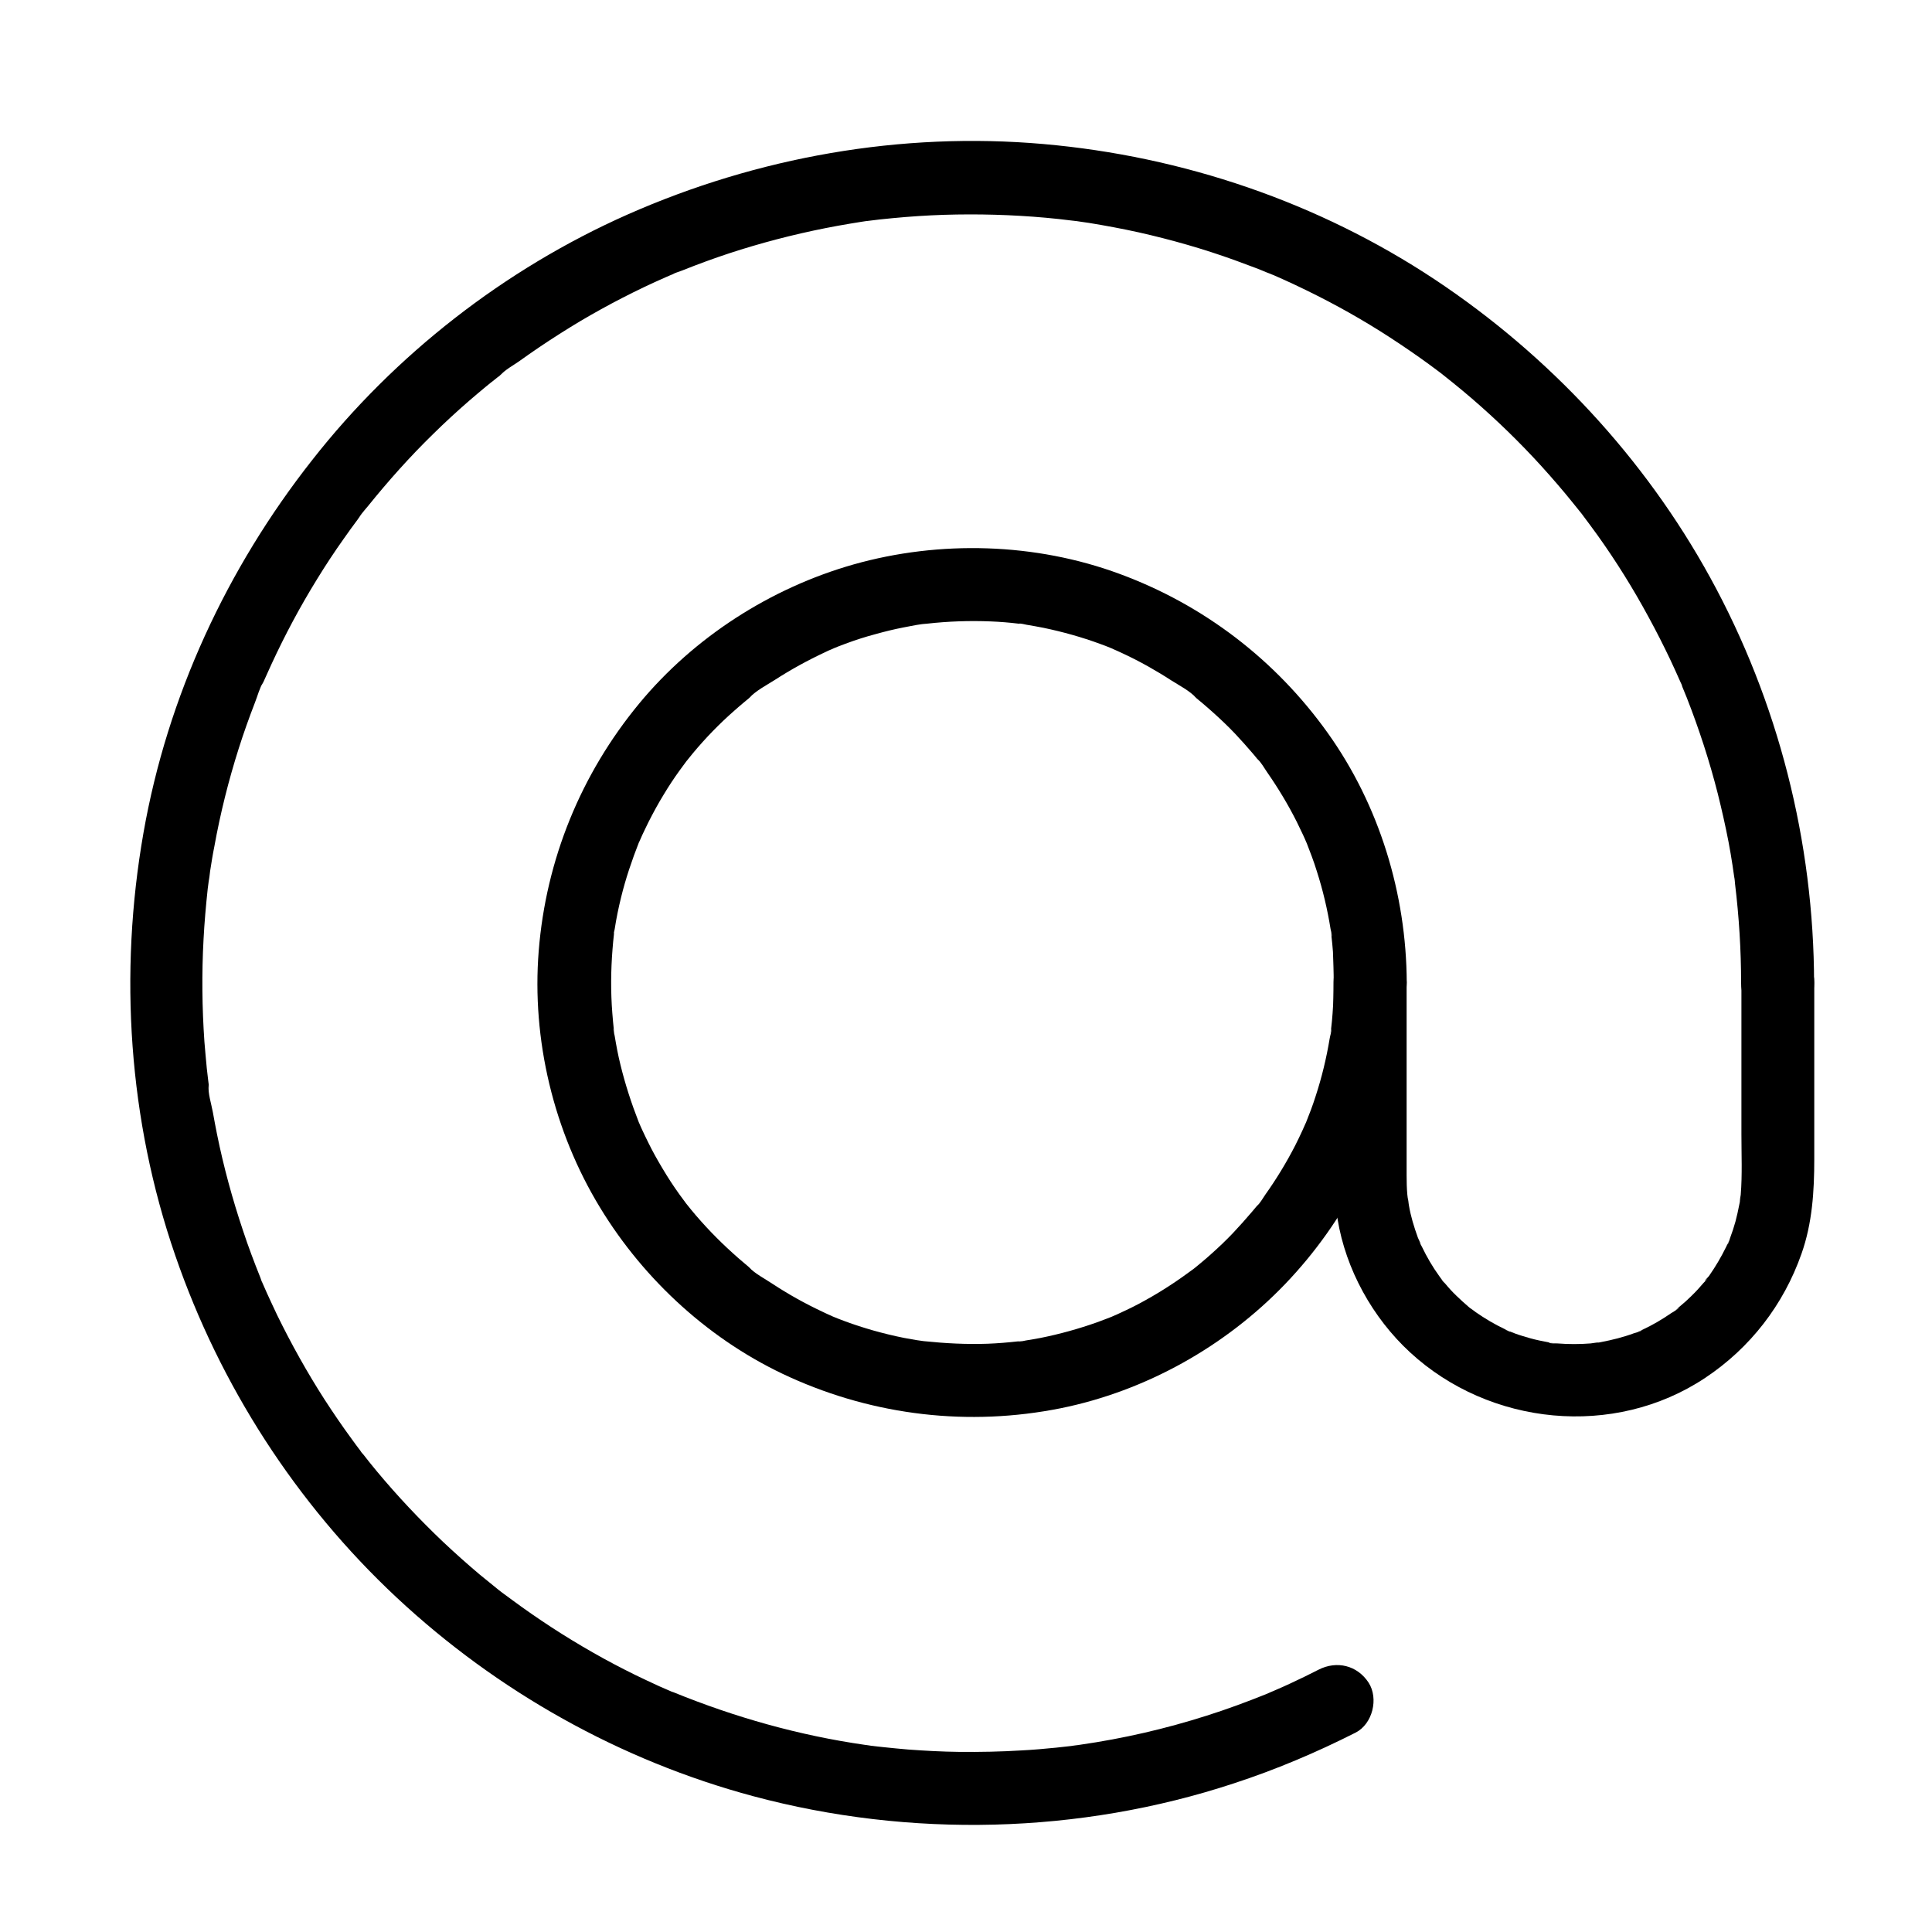
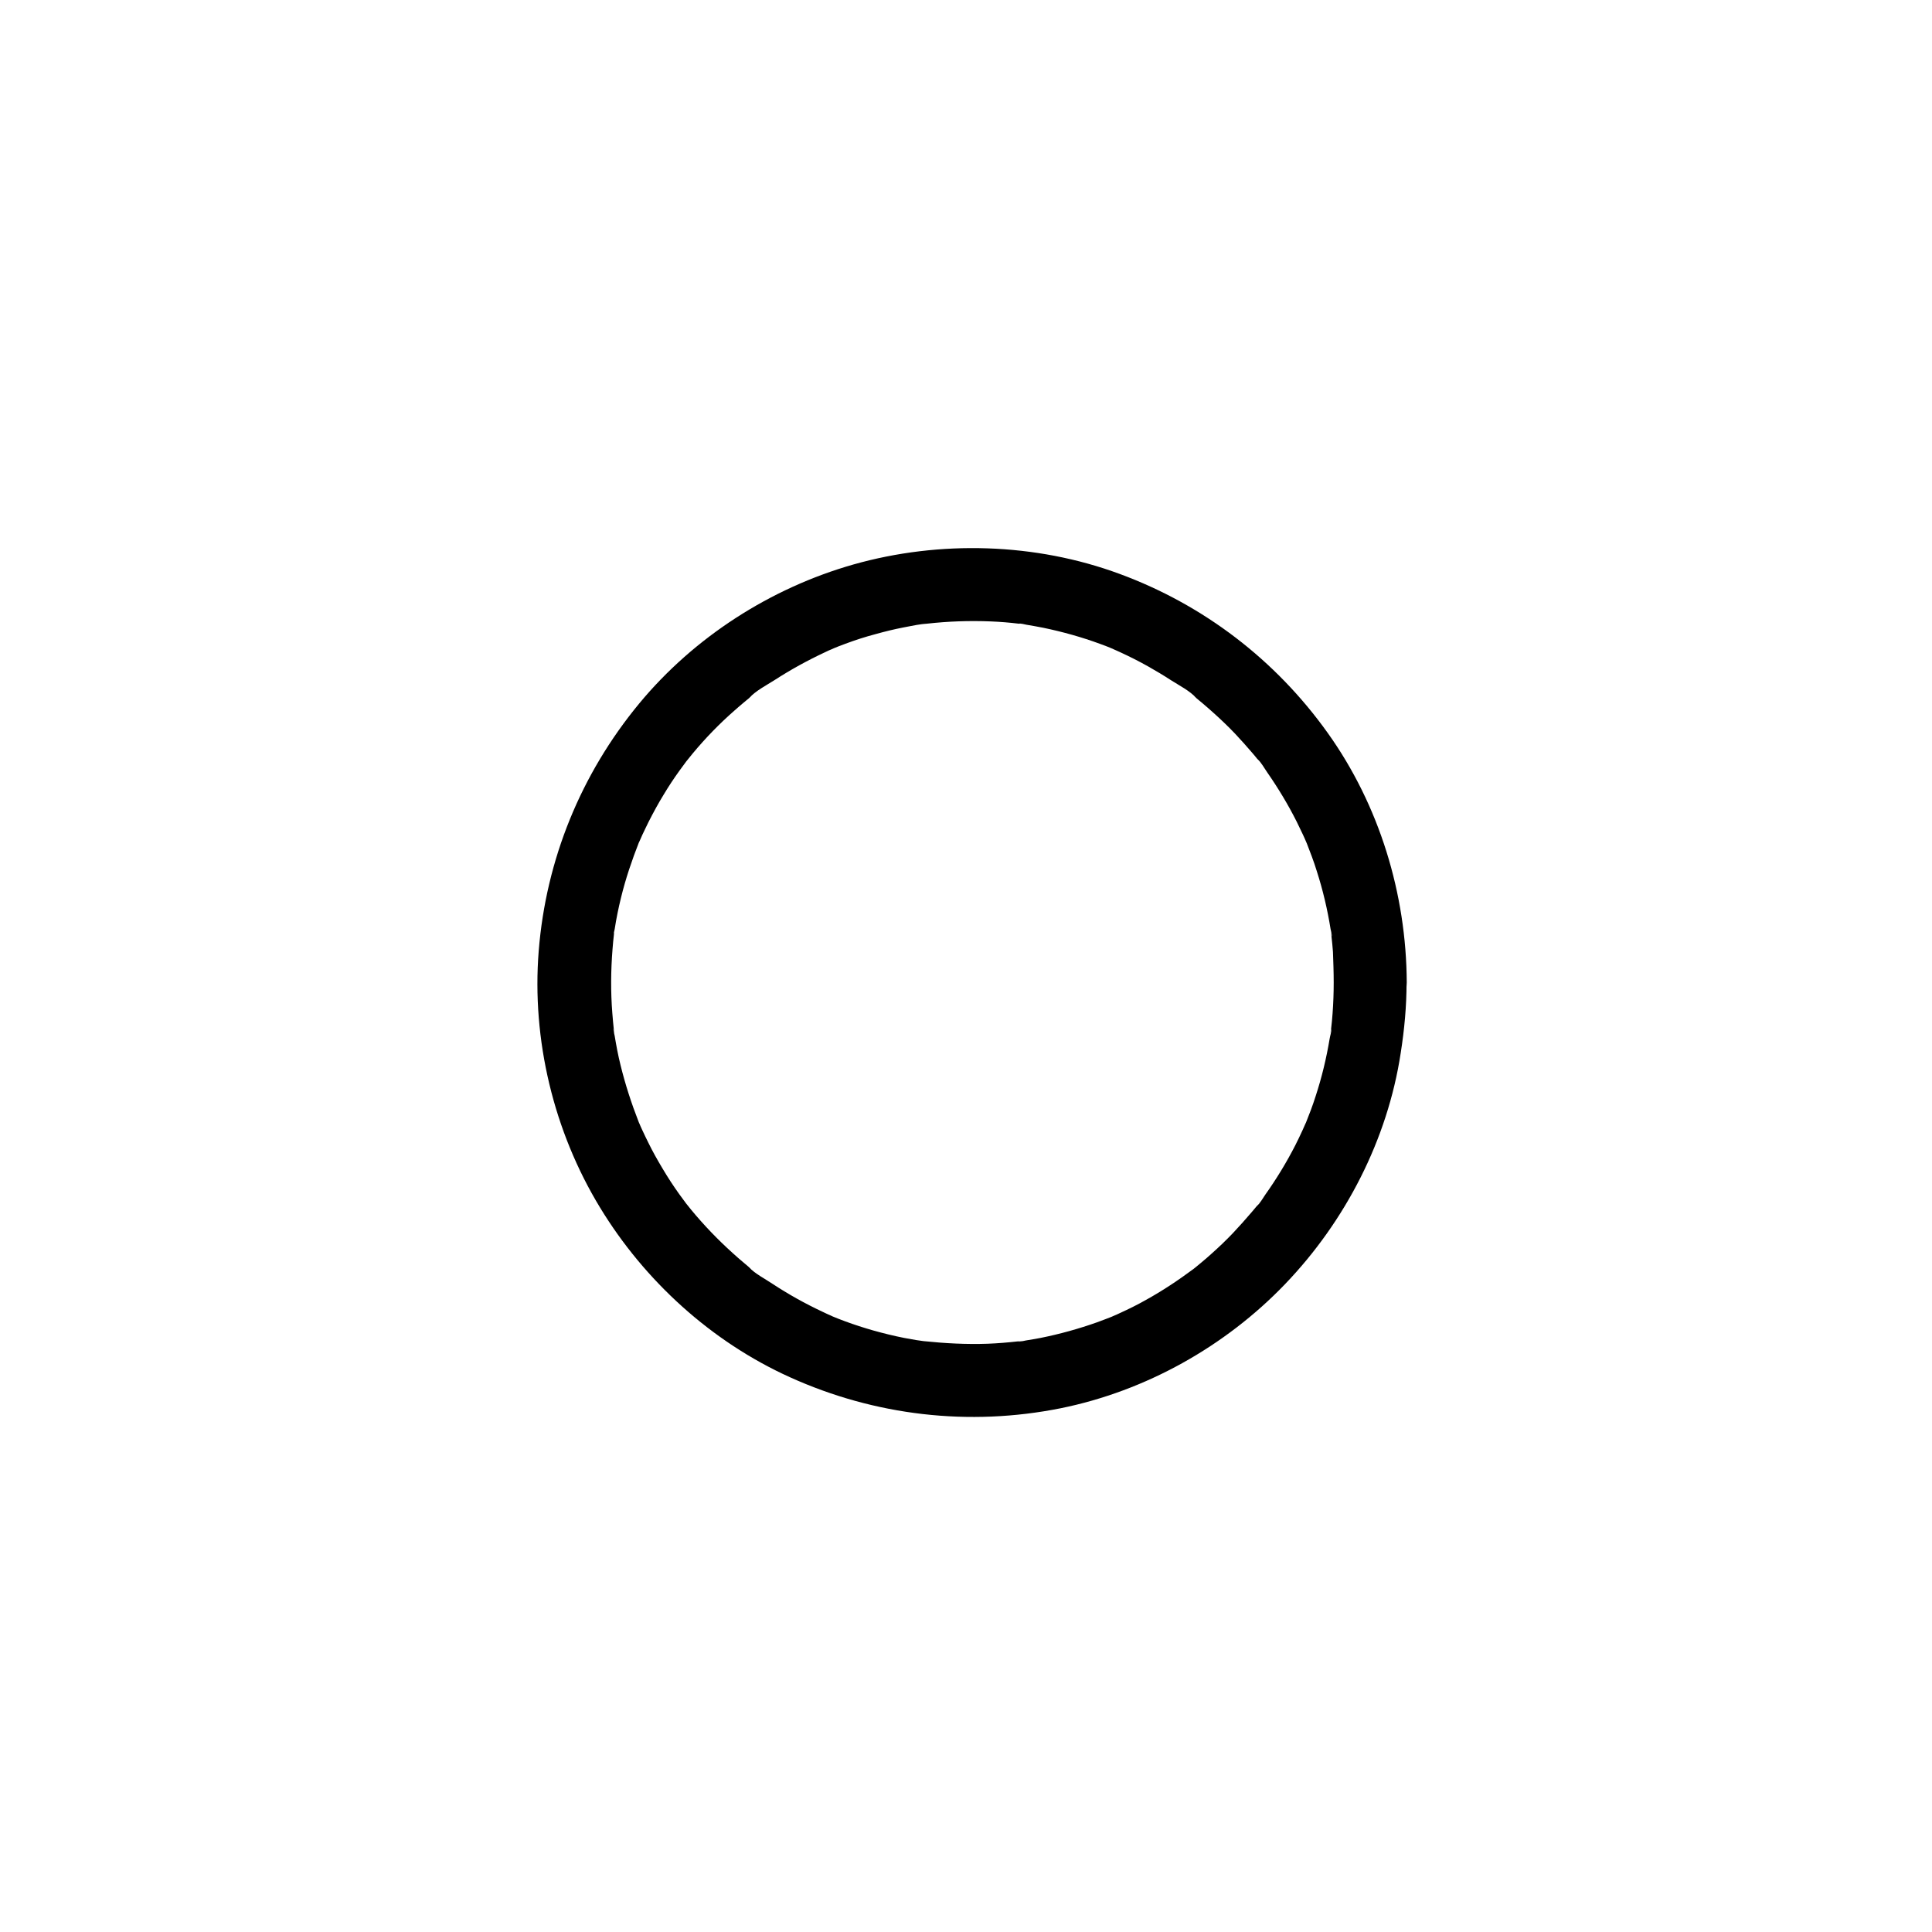
<svg xmlns="http://www.w3.org/2000/svg" width="31" height="31" viewBox="0 0 31 31" fill="none">
  <g id="1508850 1">
-     <path id="Vector" d="M21.157 26.791C21.008 26.867 20.858 26.941 20.706 27.011C20.63 27.046 20.554 27.081 20.478 27.113C20.445 27.128 20.416 27.14 20.384 27.154C20.504 27.102 20.34 27.172 20.314 27.184C20 27.31 19.684 27.427 19.361 27.529C18.699 27.74 18.023 27.896 17.334 27.995C17.299 28.001 17.267 28.004 17.232 28.01C17.369 27.989 17.199 28.013 17.182 28.016C17.103 28.025 17.026 28.033 16.947 28.042C16.763 28.06 16.581 28.077 16.397 28.086C16.063 28.107 15.726 28.113 15.392 28.11C15.119 28.107 14.844 28.092 14.571 28.072C14.437 28.06 14.302 28.048 14.167 28.033C14.1 28.025 14.032 28.019 13.965 28.01C13.939 28.007 13.912 28.001 13.886 27.998C14.05 28.016 13.921 28.004 13.883 27.998C12.822 27.846 11.794 27.556 10.801 27.151C10.763 27.137 10.71 27.134 10.833 27.166C10.804 27.157 10.772 27.14 10.742 27.128C10.69 27.105 10.634 27.081 10.581 27.058C10.452 26.999 10.323 26.938 10.194 26.876C9.963 26.762 9.734 26.642 9.509 26.513C9.061 26.258 8.63 25.977 8.217 25.672C8.164 25.634 8.114 25.596 8.062 25.558C7.956 25.479 8.141 25.619 8.073 25.567C8.047 25.546 8.024 25.529 7.997 25.508C7.898 25.429 7.798 25.347 7.698 25.265C7.496 25.095 7.303 24.922 7.109 24.74C6.734 24.383 6.377 24.005 6.046 23.607C5.973 23.519 5.899 23.428 5.829 23.337C5.8 23.299 5.718 23.243 5.826 23.334C5.809 23.32 5.791 23.29 5.779 23.273C5.732 23.211 5.686 23.15 5.642 23.088C5.489 22.88 5.346 22.669 5.205 22.452C4.927 22.019 4.675 21.567 4.449 21.105C4.394 20.988 4.338 20.87 4.285 20.753C4.259 20.695 4.232 20.633 4.206 20.574C4.191 20.536 4.153 20.498 4.221 20.607C4.2 20.574 4.191 20.533 4.177 20.498C4.077 20.249 3.983 20 3.899 19.745C3.729 19.238 3.588 18.723 3.482 18.198C3.459 18.081 3.436 17.964 3.415 17.844C3.392 17.715 3.333 17.539 3.348 17.407C3.348 17.419 3.365 17.551 3.354 17.442C3.348 17.401 3.345 17.363 3.339 17.322C3.333 17.261 3.324 17.202 3.318 17.141C3.304 17 3.292 16.857 3.28 16.716C3.242 16.168 3.236 15.62 3.266 15.072C3.28 14.803 3.304 14.53 3.333 14.261C3.342 14.194 3.351 14.126 3.359 14.062C3.339 14.246 3.368 14.015 3.371 13.98C3.392 13.848 3.412 13.716 3.439 13.584C3.535 13.051 3.667 12.524 3.831 12.008C3.91 11.759 3.998 11.513 4.092 11.27C4.133 11.167 4.165 11.038 4.224 10.944C4.145 11.073 4.209 10.98 4.227 10.942C4.238 10.918 4.247 10.895 4.259 10.871C4.291 10.801 4.323 10.728 4.356 10.657C4.572 10.189 4.816 9.732 5.088 9.292C5.223 9.072 5.363 8.859 5.513 8.648C5.586 8.542 5.662 8.44 5.738 8.337C5.765 8.302 5.876 8.126 5.785 8.273C5.817 8.22 5.864 8.17 5.905 8.12C6.231 7.716 6.576 7.329 6.948 6.966C7.136 6.781 7.329 6.603 7.525 6.433C7.613 6.357 7.701 6.283 7.789 6.21C7.839 6.169 7.889 6.128 7.939 6.09C7.965 6.069 7.988 6.049 8.015 6.031C8.053 5.999 8.129 5.903 8.032 6.017C8.106 5.932 8.234 5.864 8.325 5.8C8.434 5.721 8.545 5.645 8.656 5.569C8.87 5.425 9.087 5.287 9.307 5.155C9.752 4.892 10.212 4.654 10.687 4.446C10.722 4.432 10.757 4.414 10.795 4.4C10.833 4.385 10.871 4.347 10.763 4.414C10.816 4.382 10.886 4.364 10.944 4.341C11.07 4.291 11.199 4.241 11.328 4.194C11.574 4.104 11.823 4.022 12.075 3.948C12.591 3.796 13.115 3.676 13.643 3.588C13.701 3.579 13.763 3.568 13.821 3.559C13.854 3.553 13.889 3.55 13.921 3.544C14.056 3.524 13.816 3.556 13.906 3.547C14.047 3.529 14.188 3.512 14.328 3.5C14.601 3.474 14.87 3.456 15.143 3.447C15.691 3.43 16.238 3.445 16.783 3.494C16.918 3.506 17.053 3.521 17.188 3.538L17.267 3.547C17.407 3.565 17.129 3.527 17.27 3.547C17.337 3.556 17.401 3.568 17.469 3.576C17.738 3.62 18.008 3.67 18.274 3.729C18.793 3.846 19.306 3.992 19.81 4.174C19.921 4.215 20.029 4.256 20.141 4.297C20.202 4.32 20.261 4.344 20.322 4.37C20.358 4.385 20.398 4.397 20.431 4.414C20.407 4.405 20.384 4.394 20.363 4.385C20.387 4.394 20.41 4.405 20.434 4.414C20.671 4.517 20.905 4.628 21.137 4.745C21.597 4.977 22.042 5.237 22.47 5.525C22.684 5.668 22.892 5.815 23.097 5.97C23.126 5.993 23.235 6.055 23.1 5.973C23.12 5.985 23.141 6.005 23.161 6.02C23.211 6.061 23.261 6.099 23.311 6.14C23.416 6.225 23.519 6.31 23.621 6.398C24.014 6.737 24.386 7.098 24.735 7.482C24.907 7.672 25.074 7.865 25.235 8.065C25.276 8.114 25.314 8.164 25.355 8.214C25.37 8.235 25.391 8.255 25.402 8.276C25.326 8.153 25.367 8.232 25.394 8.264C25.476 8.372 25.555 8.481 25.634 8.589C25.933 9.008 26.205 9.444 26.451 9.899C26.574 10.124 26.692 10.356 26.803 10.59C26.858 10.707 26.911 10.824 26.964 10.944C26.973 10.965 26.99 10.994 26.993 11.015C26.958 10.868 26.979 10.977 26.993 11.018C27.017 11.079 27.043 11.138 27.067 11.199C27.263 11.7 27.43 12.213 27.562 12.732C27.626 12.989 27.685 13.247 27.735 13.508C27.758 13.634 27.781 13.757 27.799 13.883C27.808 13.942 27.817 14.003 27.825 14.062C27.831 14.1 27.866 14.226 27.825 14.065C27.834 14.103 27.837 14.147 27.84 14.185C27.904 14.712 27.937 15.245 27.937 15.776C27.937 16.083 28.206 16.376 28.523 16.361C28.839 16.347 29.108 16.104 29.108 15.776C29.105 13.508 28.534 11.258 27.442 9.269C26.387 7.347 24.852 5.7 23.026 4.487C21.154 3.245 18.978 2.507 16.742 2.311C14.46 2.111 12.154 2.519 10.063 3.445C8.097 4.318 6.336 5.689 5.009 7.382C3.641 9.119 2.686 11.173 2.302 13.364C1.906 15.62 2.062 17.973 2.812 20.144C3.529 22.227 4.751 24.125 6.362 25.631C7.977 27.14 9.954 28.25 12.09 28.822C14.604 29.495 17.322 29.431 19.795 28.616C20.466 28.397 21.119 28.121 21.749 27.802C22.024 27.664 22.124 27.254 21.96 26.999C21.778 26.721 21.45 26.642 21.157 26.791Z" fill="black" />
    <path id="Vector_2" d="M21.4 15.766C21.4 15.93 21.394 16.095 21.382 16.259C21.377 16.341 21.368 16.42 21.359 16.502C21.356 16.516 21.356 16.528 21.353 16.543C21.344 16.607 21.347 16.596 21.359 16.508C21.368 16.552 21.341 16.622 21.335 16.666C21.283 16.979 21.209 17.287 21.11 17.589C21.063 17.738 21.007 17.884 20.949 18.028C20.899 18.157 21.004 17.908 20.946 18.031C20.931 18.066 20.914 18.101 20.899 18.137C20.861 18.218 20.823 18.301 20.782 18.38C20.641 18.655 20.48 18.919 20.301 19.171C20.26 19.229 20.219 19.308 20.164 19.355C20.272 19.259 20.19 19.323 20.161 19.358C20.137 19.387 20.111 19.417 20.087 19.446C19.988 19.563 19.885 19.677 19.78 19.789C19.674 19.9 19.563 20.006 19.449 20.108C19.393 20.158 19.334 20.211 19.276 20.258C19.247 20.281 19.217 20.307 19.188 20.331C19.168 20.346 19.147 20.363 19.129 20.378C19.197 20.325 19.206 20.319 19.156 20.357C18.907 20.542 18.652 20.712 18.382 20.861C18.248 20.937 18.11 21.005 17.969 21.069C17.934 21.087 17.899 21.101 17.864 21.116C17.738 21.172 17.987 21.066 17.861 21.119C17.776 21.151 17.691 21.186 17.606 21.216C17.31 21.321 17.005 21.406 16.695 21.468C16.616 21.482 16.537 21.497 16.458 21.509C16.425 21.514 16.37 21.532 16.337 21.526C16.364 21.523 16.387 21.52 16.414 21.514L16.334 21.523C16.173 21.541 16.009 21.555 15.848 21.561C15.505 21.573 15.168 21.555 14.829 21.52C14.688 21.506 14.963 21.541 14.826 21.52C14.785 21.514 14.747 21.509 14.706 21.503C14.641 21.491 14.574 21.479 14.509 21.468C14.342 21.435 14.175 21.394 14.008 21.347C13.856 21.303 13.71 21.257 13.56 21.201C13.487 21.175 13.414 21.145 13.343 21.116C13.214 21.066 13.463 21.172 13.34 21.113C13.293 21.093 13.247 21.072 13.2 21.049C12.918 20.917 12.649 20.767 12.391 20.597C12.274 20.518 12.11 20.436 12.016 20.331C12.113 20.439 12.048 20.357 12.013 20.328C11.99 20.307 11.963 20.287 11.94 20.266C11.876 20.214 11.814 20.158 11.752 20.102C11.515 19.888 11.293 19.657 11.09 19.411C11.067 19.382 11.043 19.352 11.017 19.32C10.932 19.215 11.096 19.426 11.014 19.317C10.976 19.264 10.938 19.215 10.9 19.162C10.803 19.027 10.712 18.887 10.627 18.743C10.548 18.611 10.472 18.476 10.405 18.339C10.37 18.268 10.337 18.201 10.305 18.131C10.288 18.096 10.273 18.06 10.258 18.025C10.209 17.917 10.305 18.145 10.249 18.005C10.132 17.706 10.033 17.401 9.957 17.091C9.918 16.935 9.889 16.78 9.863 16.622C9.857 16.59 9.839 16.534 9.845 16.502C9.842 16.511 9.863 16.648 9.851 16.537C9.842 16.443 9.831 16.349 9.825 16.256C9.798 15.916 9.801 15.573 9.828 15.233C9.834 15.151 9.842 15.072 9.851 14.993C9.857 14.934 9.831 14.937 9.845 15.028C9.839 14.996 9.857 14.94 9.863 14.908C9.889 14.738 9.924 14.568 9.965 14.401C10.039 14.097 10.141 13.798 10.255 13.508C10.305 13.379 10.2 13.628 10.258 13.505C10.273 13.47 10.291 13.434 10.305 13.399C10.337 13.329 10.373 13.259 10.405 13.191C10.481 13.042 10.56 12.895 10.648 12.752C10.727 12.62 10.812 12.491 10.903 12.365C10.941 12.312 10.979 12.262 11.017 12.21C11.099 12.101 10.935 12.312 11.02 12.207C11.052 12.166 11.085 12.128 11.117 12.087C11.322 11.841 11.544 11.612 11.785 11.401C11.832 11.36 11.881 11.316 11.931 11.275C11.96 11.252 11.99 11.225 12.019 11.202C12.054 11.173 12.119 11.091 12.022 11.199C12.124 11.085 12.3 10.994 12.429 10.912C12.687 10.745 12.96 10.595 13.241 10.464C13.276 10.446 13.311 10.431 13.346 10.417C13.472 10.361 13.223 10.467 13.349 10.414C13.422 10.384 13.493 10.355 13.566 10.329C13.724 10.27 13.888 10.217 14.052 10.174C14.199 10.133 14.345 10.097 14.495 10.068C14.565 10.053 14.638 10.042 14.711 10.027C14.752 10.021 14.791 10.015 14.832 10.009C14.896 10.001 14.884 10.001 14.796 10.015L14.876 10.007C15.215 9.969 15.555 9.957 15.898 9.971C16.047 9.977 16.197 9.989 16.343 10.007C16.358 10.009 16.37 10.009 16.384 10.012C16.449 10.021 16.437 10.018 16.349 10.007C16.381 10.001 16.437 10.018 16.469 10.024C16.56 10.039 16.654 10.056 16.745 10.074C17.052 10.138 17.357 10.223 17.653 10.332C17.726 10.358 17.799 10.387 17.87 10.417C17.999 10.467 17.75 10.361 17.873 10.42C17.908 10.434 17.943 10.452 17.978 10.467C18.13 10.537 18.28 10.613 18.426 10.695C18.549 10.765 18.669 10.836 18.79 10.915C18.919 10.997 19.097 11.088 19.197 11.202C19.1 11.094 19.165 11.176 19.2 11.205C19.229 11.228 19.258 11.255 19.288 11.278C19.346 11.328 19.405 11.378 19.46 11.428C19.584 11.539 19.704 11.653 19.818 11.773C19.915 11.876 20.008 11.981 20.099 12.087C20.123 12.116 20.149 12.145 20.172 12.175C20.202 12.21 20.284 12.274 20.175 12.178C20.237 12.233 20.287 12.327 20.334 12.394C20.509 12.646 20.67 12.913 20.808 13.188C20.843 13.259 20.875 13.326 20.908 13.396C20.925 13.431 20.94 13.467 20.955 13.502C21.01 13.628 20.905 13.379 20.958 13.505C21.019 13.663 21.081 13.821 21.13 13.982C21.227 14.284 21.3 14.595 21.35 14.908C21.356 14.94 21.374 14.996 21.368 15.028C21.365 15.002 21.362 14.978 21.356 14.952L21.365 15.031C21.374 15.11 21.382 15.192 21.388 15.274C21.394 15.438 21.4 15.602 21.4 15.766C21.4 16.074 21.669 16.367 21.986 16.352C22.302 16.338 22.572 16.095 22.572 15.766C22.566 14.342 22.132 12.919 21.303 11.759C20.468 10.59 19.317 9.708 17.969 9.21C16.616 8.709 15.081 8.665 13.695 9.057C12.365 9.435 11.137 10.223 10.255 11.29C9.321 12.421 8.761 13.792 8.644 15.257C8.53 16.683 8.884 18.154 9.628 19.376C10.343 20.553 11.416 21.529 12.672 22.097C14.038 22.716 15.549 22.891 17.02 22.596C18.382 22.32 19.66 21.605 20.621 20.603C21.59 19.593 22.264 18.283 22.475 16.897C22.534 16.522 22.569 16.147 22.569 15.769C22.569 15.462 22.299 15.169 21.983 15.183C21.669 15.195 21.403 15.438 21.4 15.766Z" fill="black" />
-     <path id="Vector_3" d="M27.942 15.767V18.198C27.942 18.52 27.957 18.849 27.931 19.171C27.928 19.194 27.901 19.344 27.922 19.253C27.942 19.165 27.913 19.306 27.907 19.332C27.89 19.423 27.869 19.514 27.846 19.602C27.822 19.689 27.793 19.777 27.761 19.862C27.752 19.889 27.737 19.953 27.717 19.971C27.72 19.968 27.778 19.839 27.729 19.939C27.717 19.962 27.708 19.985 27.696 20.009C27.617 20.17 27.526 20.325 27.421 20.475C27.403 20.498 27.31 20.592 27.374 20.539C27.436 20.486 27.354 20.562 27.336 20.583C27.274 20.656 27.21 20.727 27.14 20.794C27.081 20.853 27.02 20.908 26.955 20.961C26.941 20.973 26.926 20.984 26.911 20.999C26.832 21.069 26.935 20.984 26.941 20.979C26.923 21.011 26.847 21.049 26.817 21.069C26.668 21.172 26.513 21.263 26.349 21.339C26.331 21.348 26.314 21.354 26.296 21.362C26.237 21.395 26.349 21.339 26.346 21.342C26.322 21.368 26.252 21.38 26.22 21.392C26.135 21.424 26.047 21.45 25.959 21.474C25.868 21.497 25.78 21.518 25.687 21.535C25.663 21.538 25.537 21.567 25.625 21.547C25.713 21.526 25.552 21.553 25.523 21.556C25.347 21.57 25.168 21.57 24.989 21.556C24.954 21.553 24.875 21.562 24.849 21.541C24.846 21.538 24.972 21.562 24.904 21.547C24.884 21.544 24.863 21.541 24.846 21.538C24.749 21.52 24.649 21.5 24.556 21.474C24.474 21.45 24.392 21.427 24.313 21.398C24.269 21.383 24.228 21.362 24.184 21.348C24.119 21.327 24.236 21.368 24.233 21.368C24.219 21.374 24.157 21.333 24.146 21.327C23.985 21.251 23.826 21.157 23.68 21.055C23.648 21.031 23.618 21.008 23.586 20.987C23.522 20.943 23.671 21.061 23.612 21.008L23.569 20.973C23.501 20.914 23.434 20.855 23.369 20.791C23.305 20.73 23.243 20.662 23.188 20.595C23.176 20.583 23.111 20.521 23.114 20.507C23.111 20.524 23.185 20.604 23.135 20.533L23.091 20.472C22.985 20.325 22.895 20.17 22.816 20.006C22.804 19.98 22.736 19.862 22.78 19.936C22.827 20.009 22.76 19.886 22.751 19.859C22.719 19.774 22.692 19.687 22.666 19.599C22.643 19.517 22.622 19.432 22.608 19.347C22.599 19.303 22.599 19.25 22.584 19.209C22.584 19.209 22.599 19.332 22.593 19.265C22.59 19.233 22.584 19.197 22.581 19.165C22.572 19.062 22.57 18.963 22.57 18.86V15.761C22.57 15.453 22.3 15.16 21.983 15.175C21.667 15.19 21.398 15.433 21.398 15.761V18.301C21.398 18.726 21.392 19.139 21.462 19.561C21.594 20.369 22.024 21.145 22.625 21.699C23.902 22.877 25.898 23.082 27.36 22.109C28.083 21.629 28.619 20.935 28.906 20.117C29.079 19.628 29.111 19.115 29.111 18.6V15.761C29.111 15.453 28.842 15.16 28.526 15.175C28.209 15.195 27.942 15.438 27.942 15.767Z" fill="black" />
  </g>
</svg>